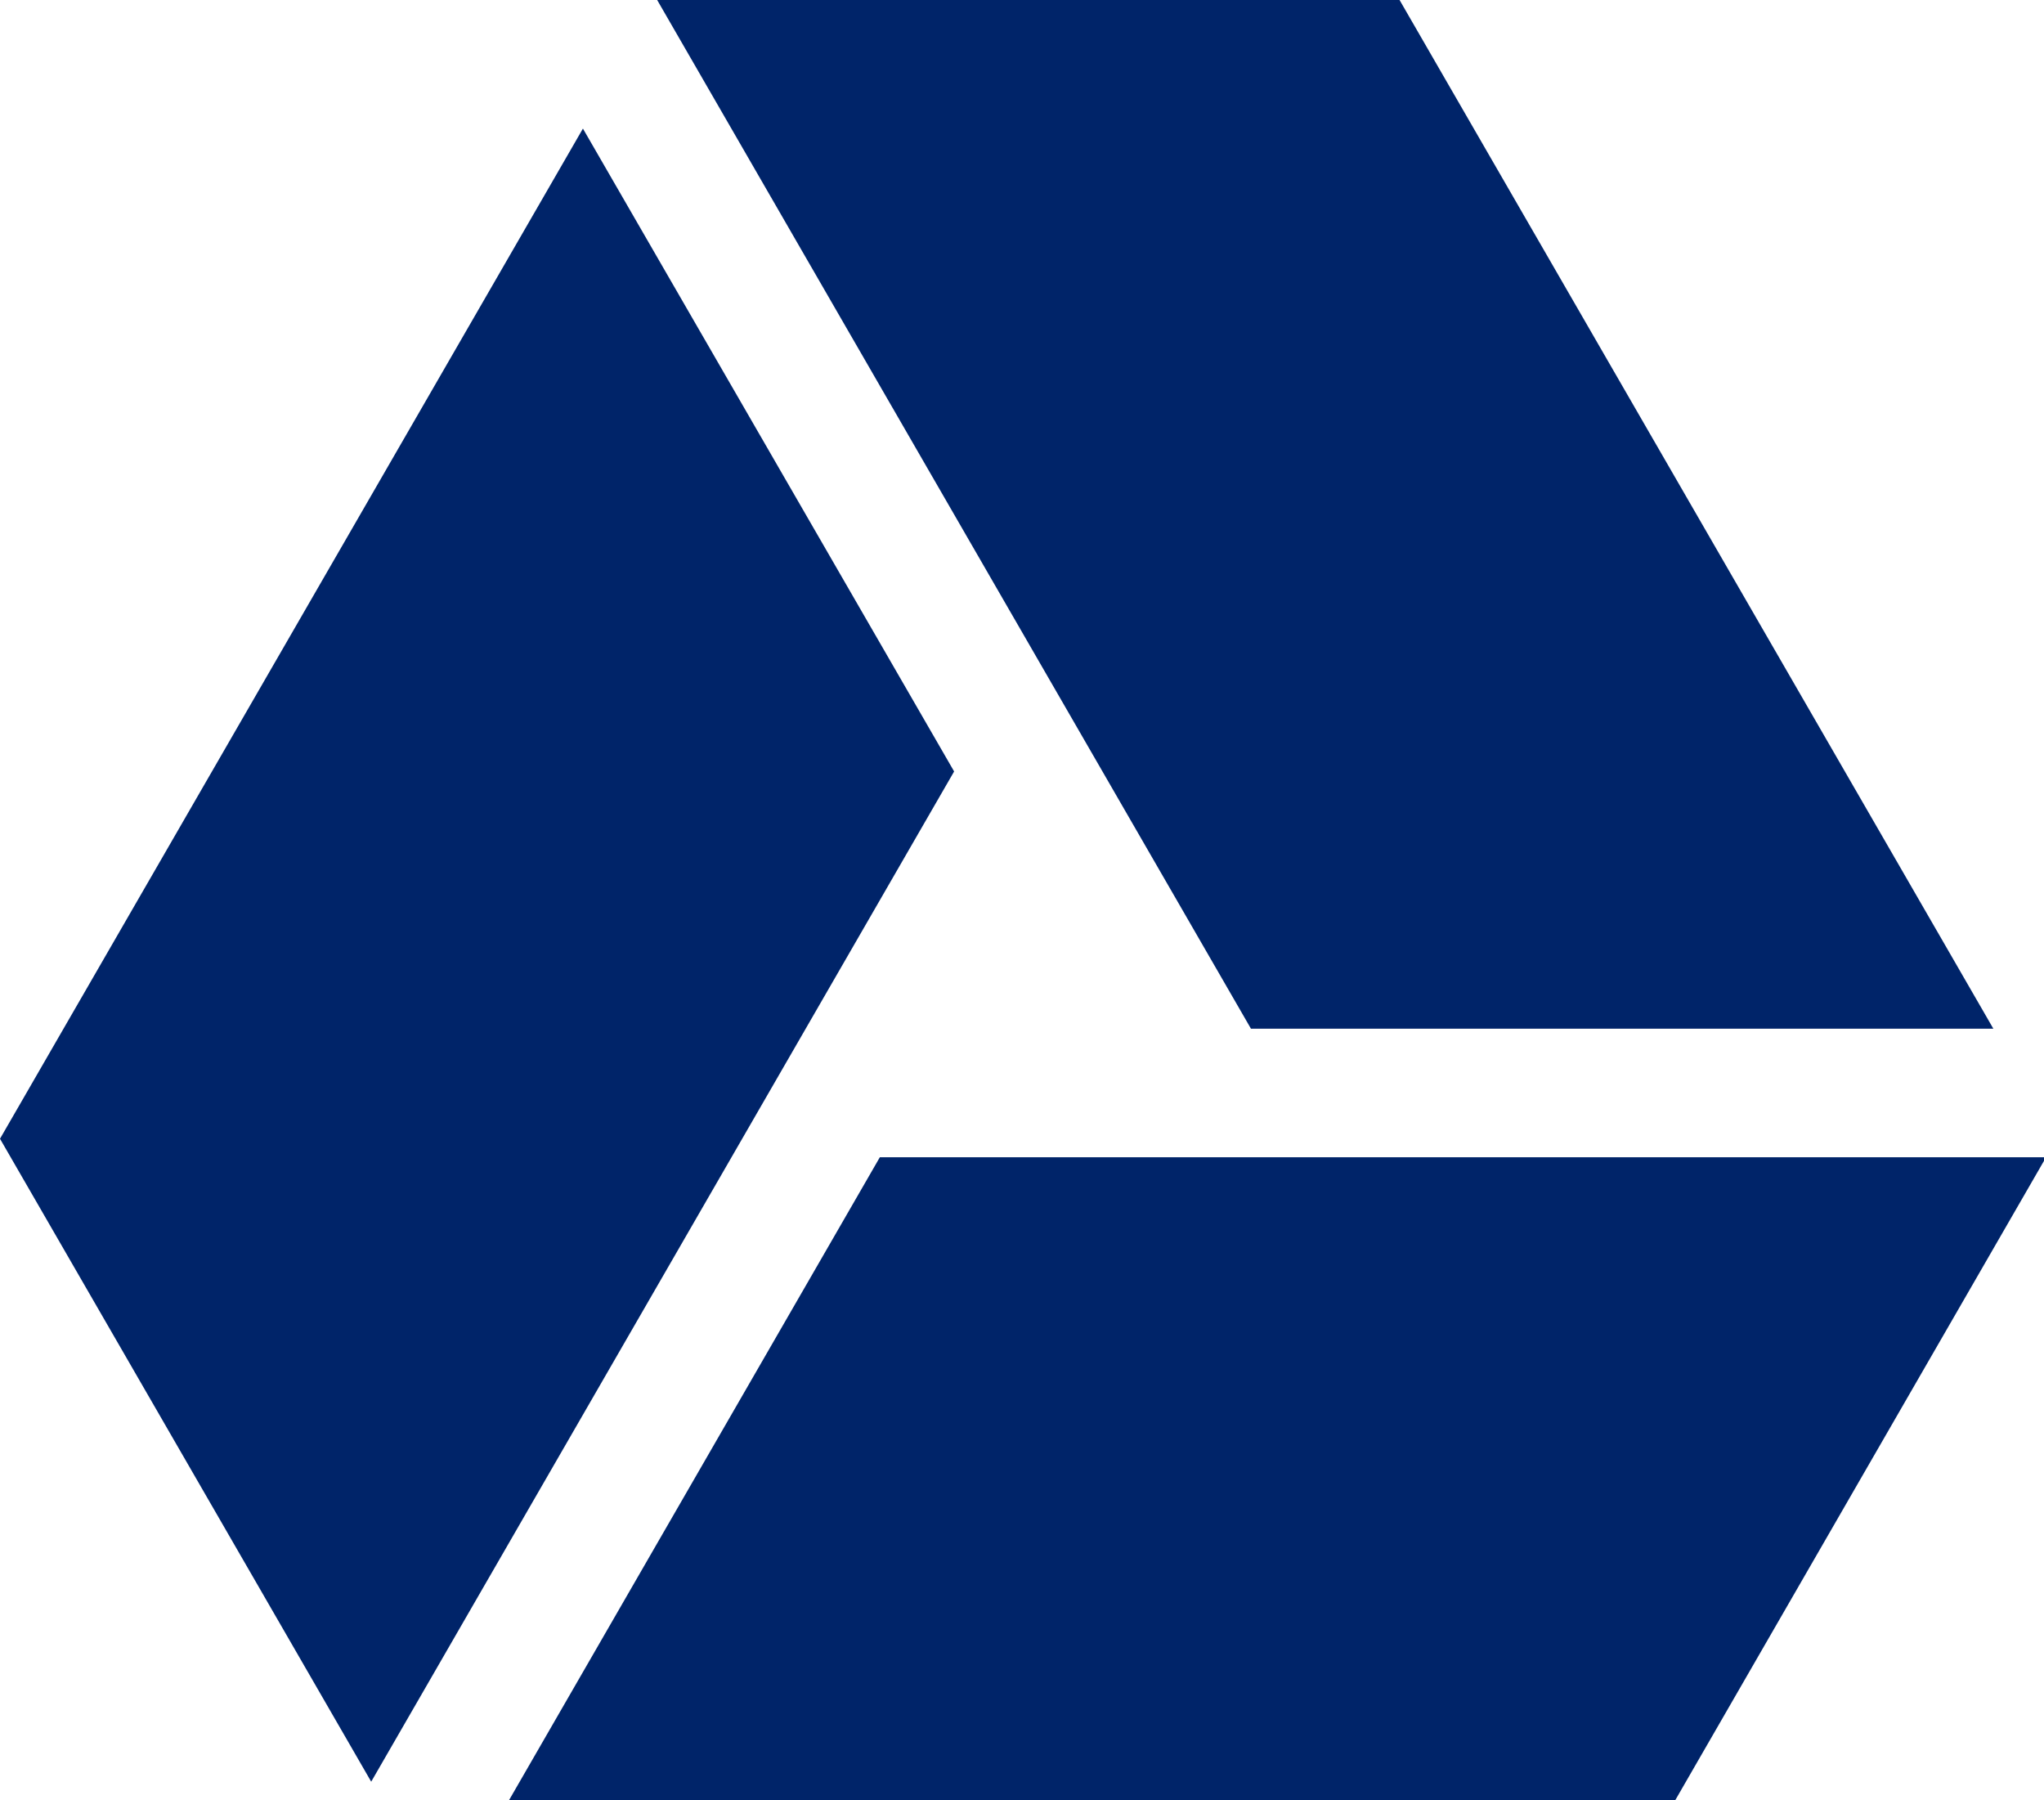
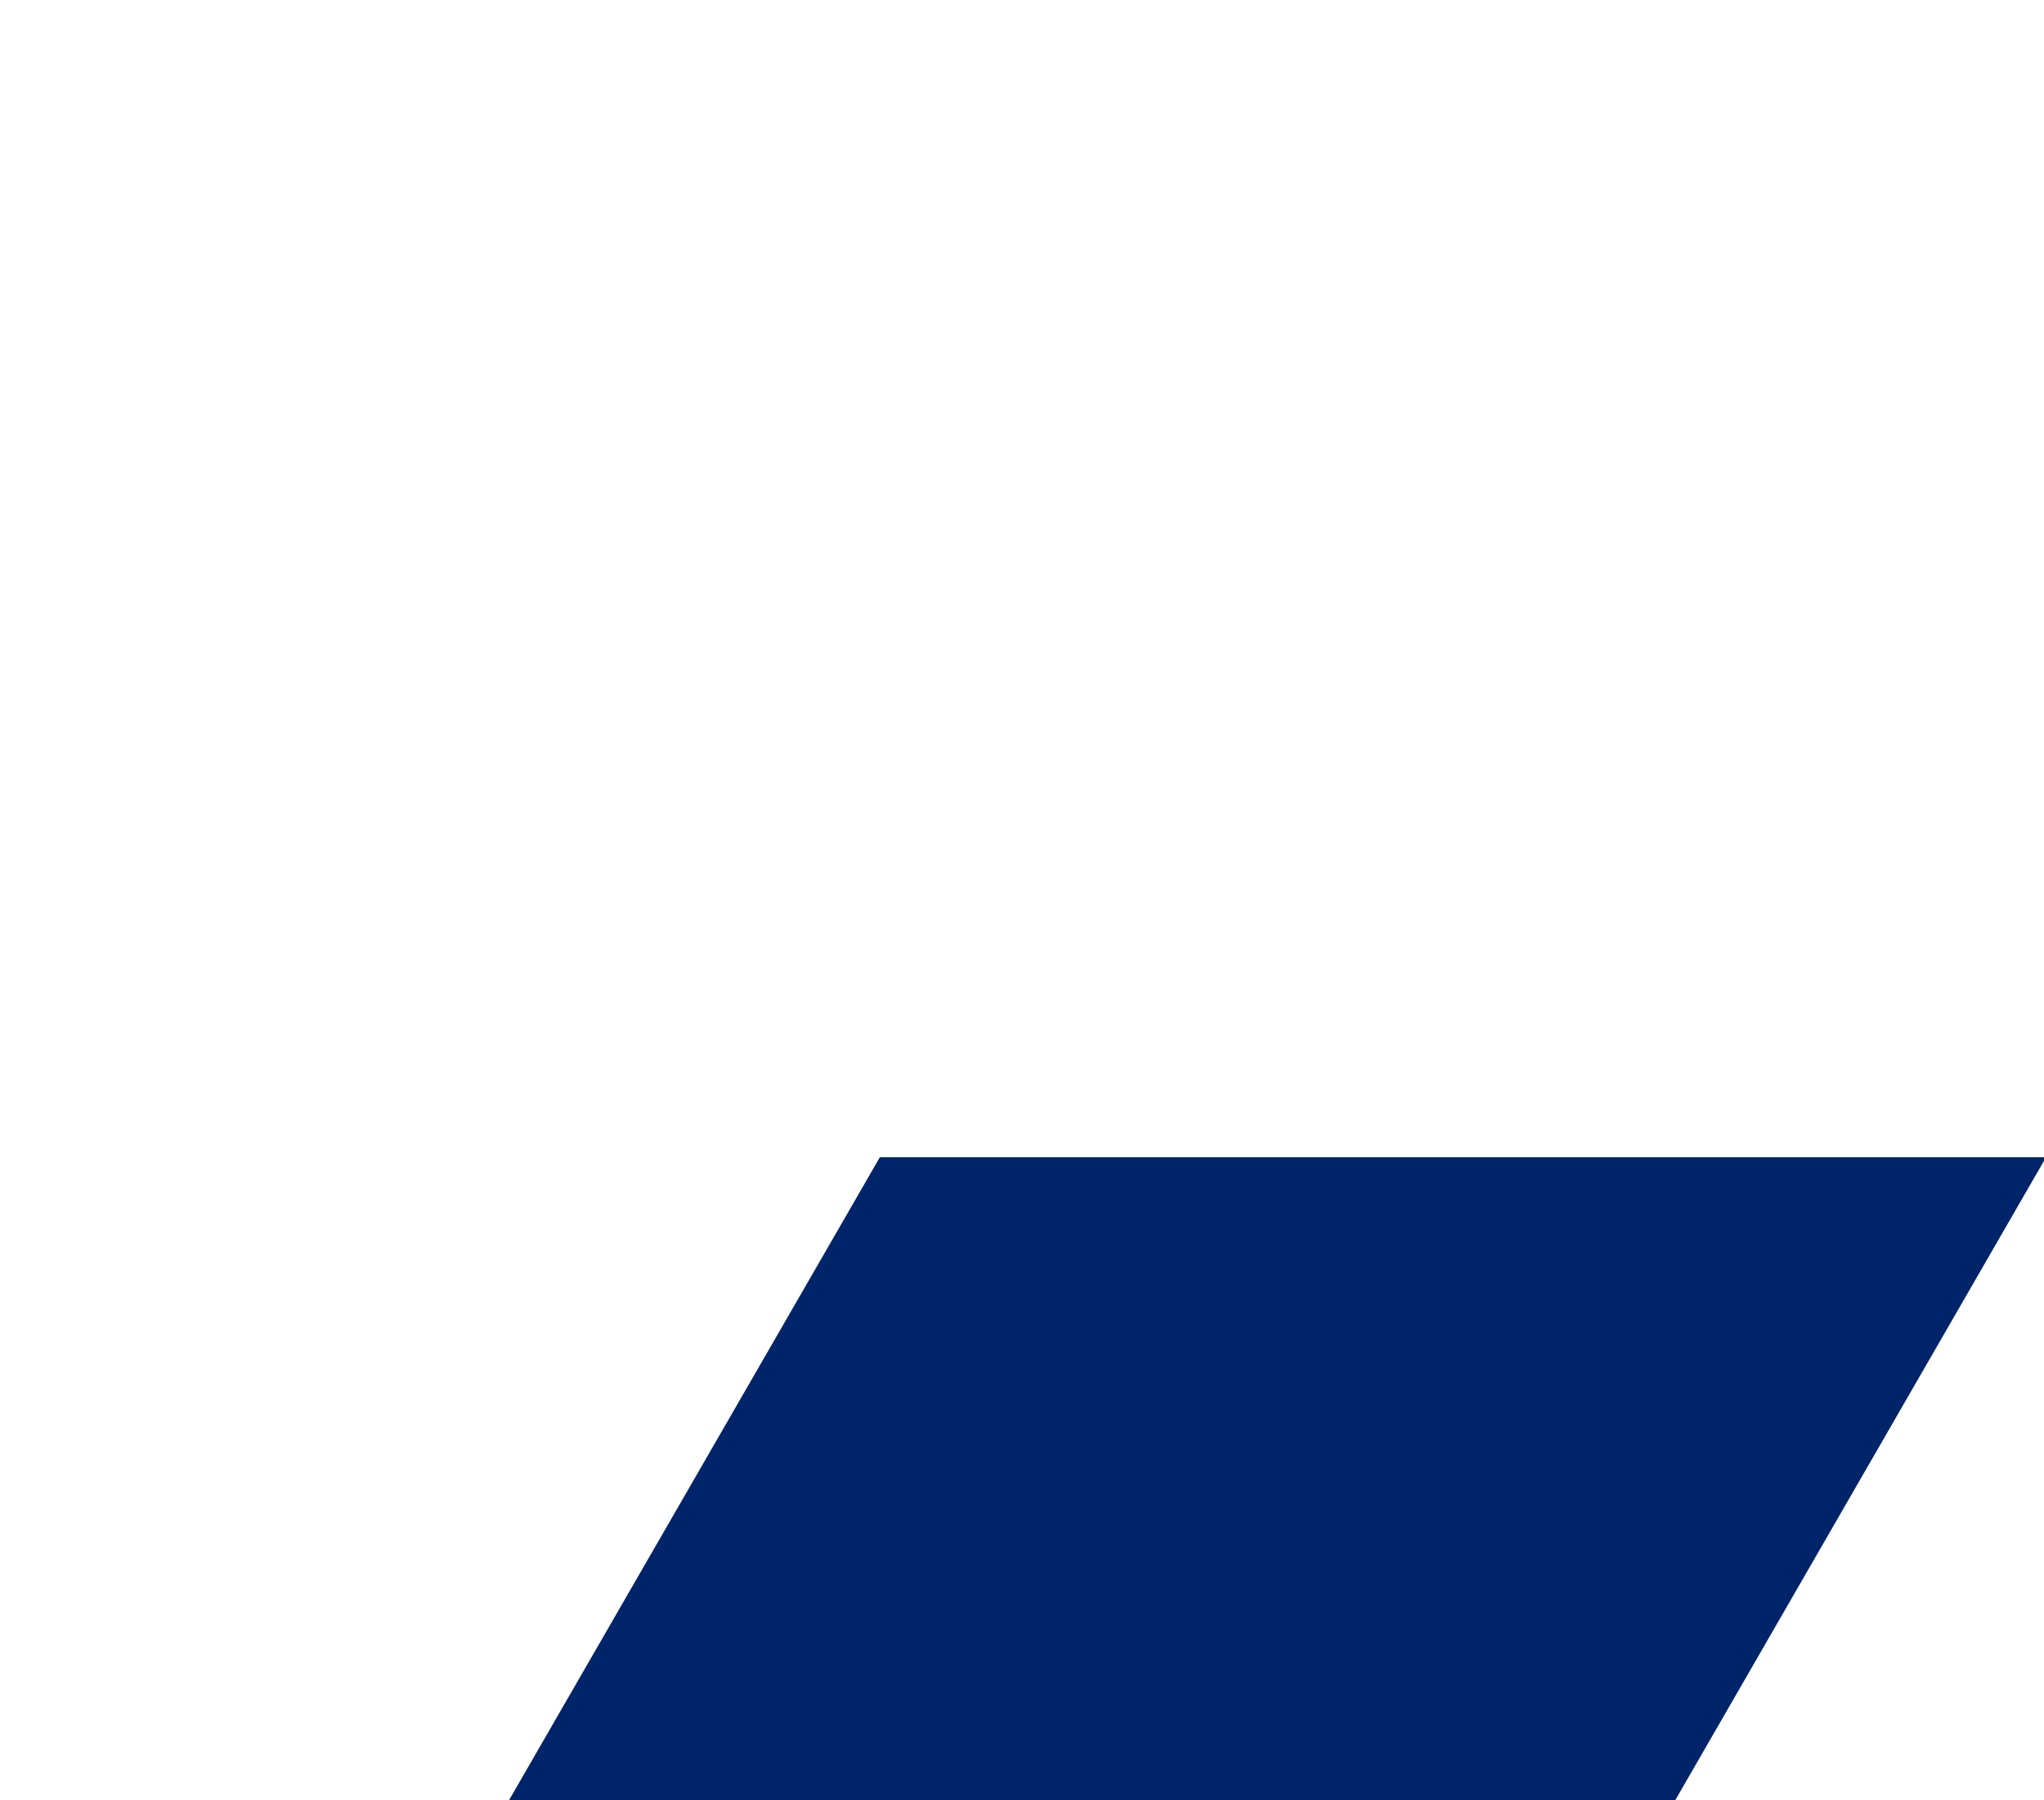
<svg xmlns="http://www.w3.org/2000/svg" fill="#002469" height="28" preserveAspectRatio="xMidYMid meet" version="1" viewBox="0.0 2.0 31.8 28.0" width="31.8" zoomAndPan="magnify">
  <g id="change1_1">
    <path d="M13.688 20l-5.769 10h18.144l5.769-10z" />
  </g>
  <g id="change1_2">
-     <path d="M31.012 18l-9.238-16h-11.55l9.238 16z" />
-   </g>
+     </g>
  <g id="change1_3">
-     <path d="M9.069 4l-9.069 15.712 5.775 10 9.069-15.713z" />
-   </g>
+     </g>
</svg>